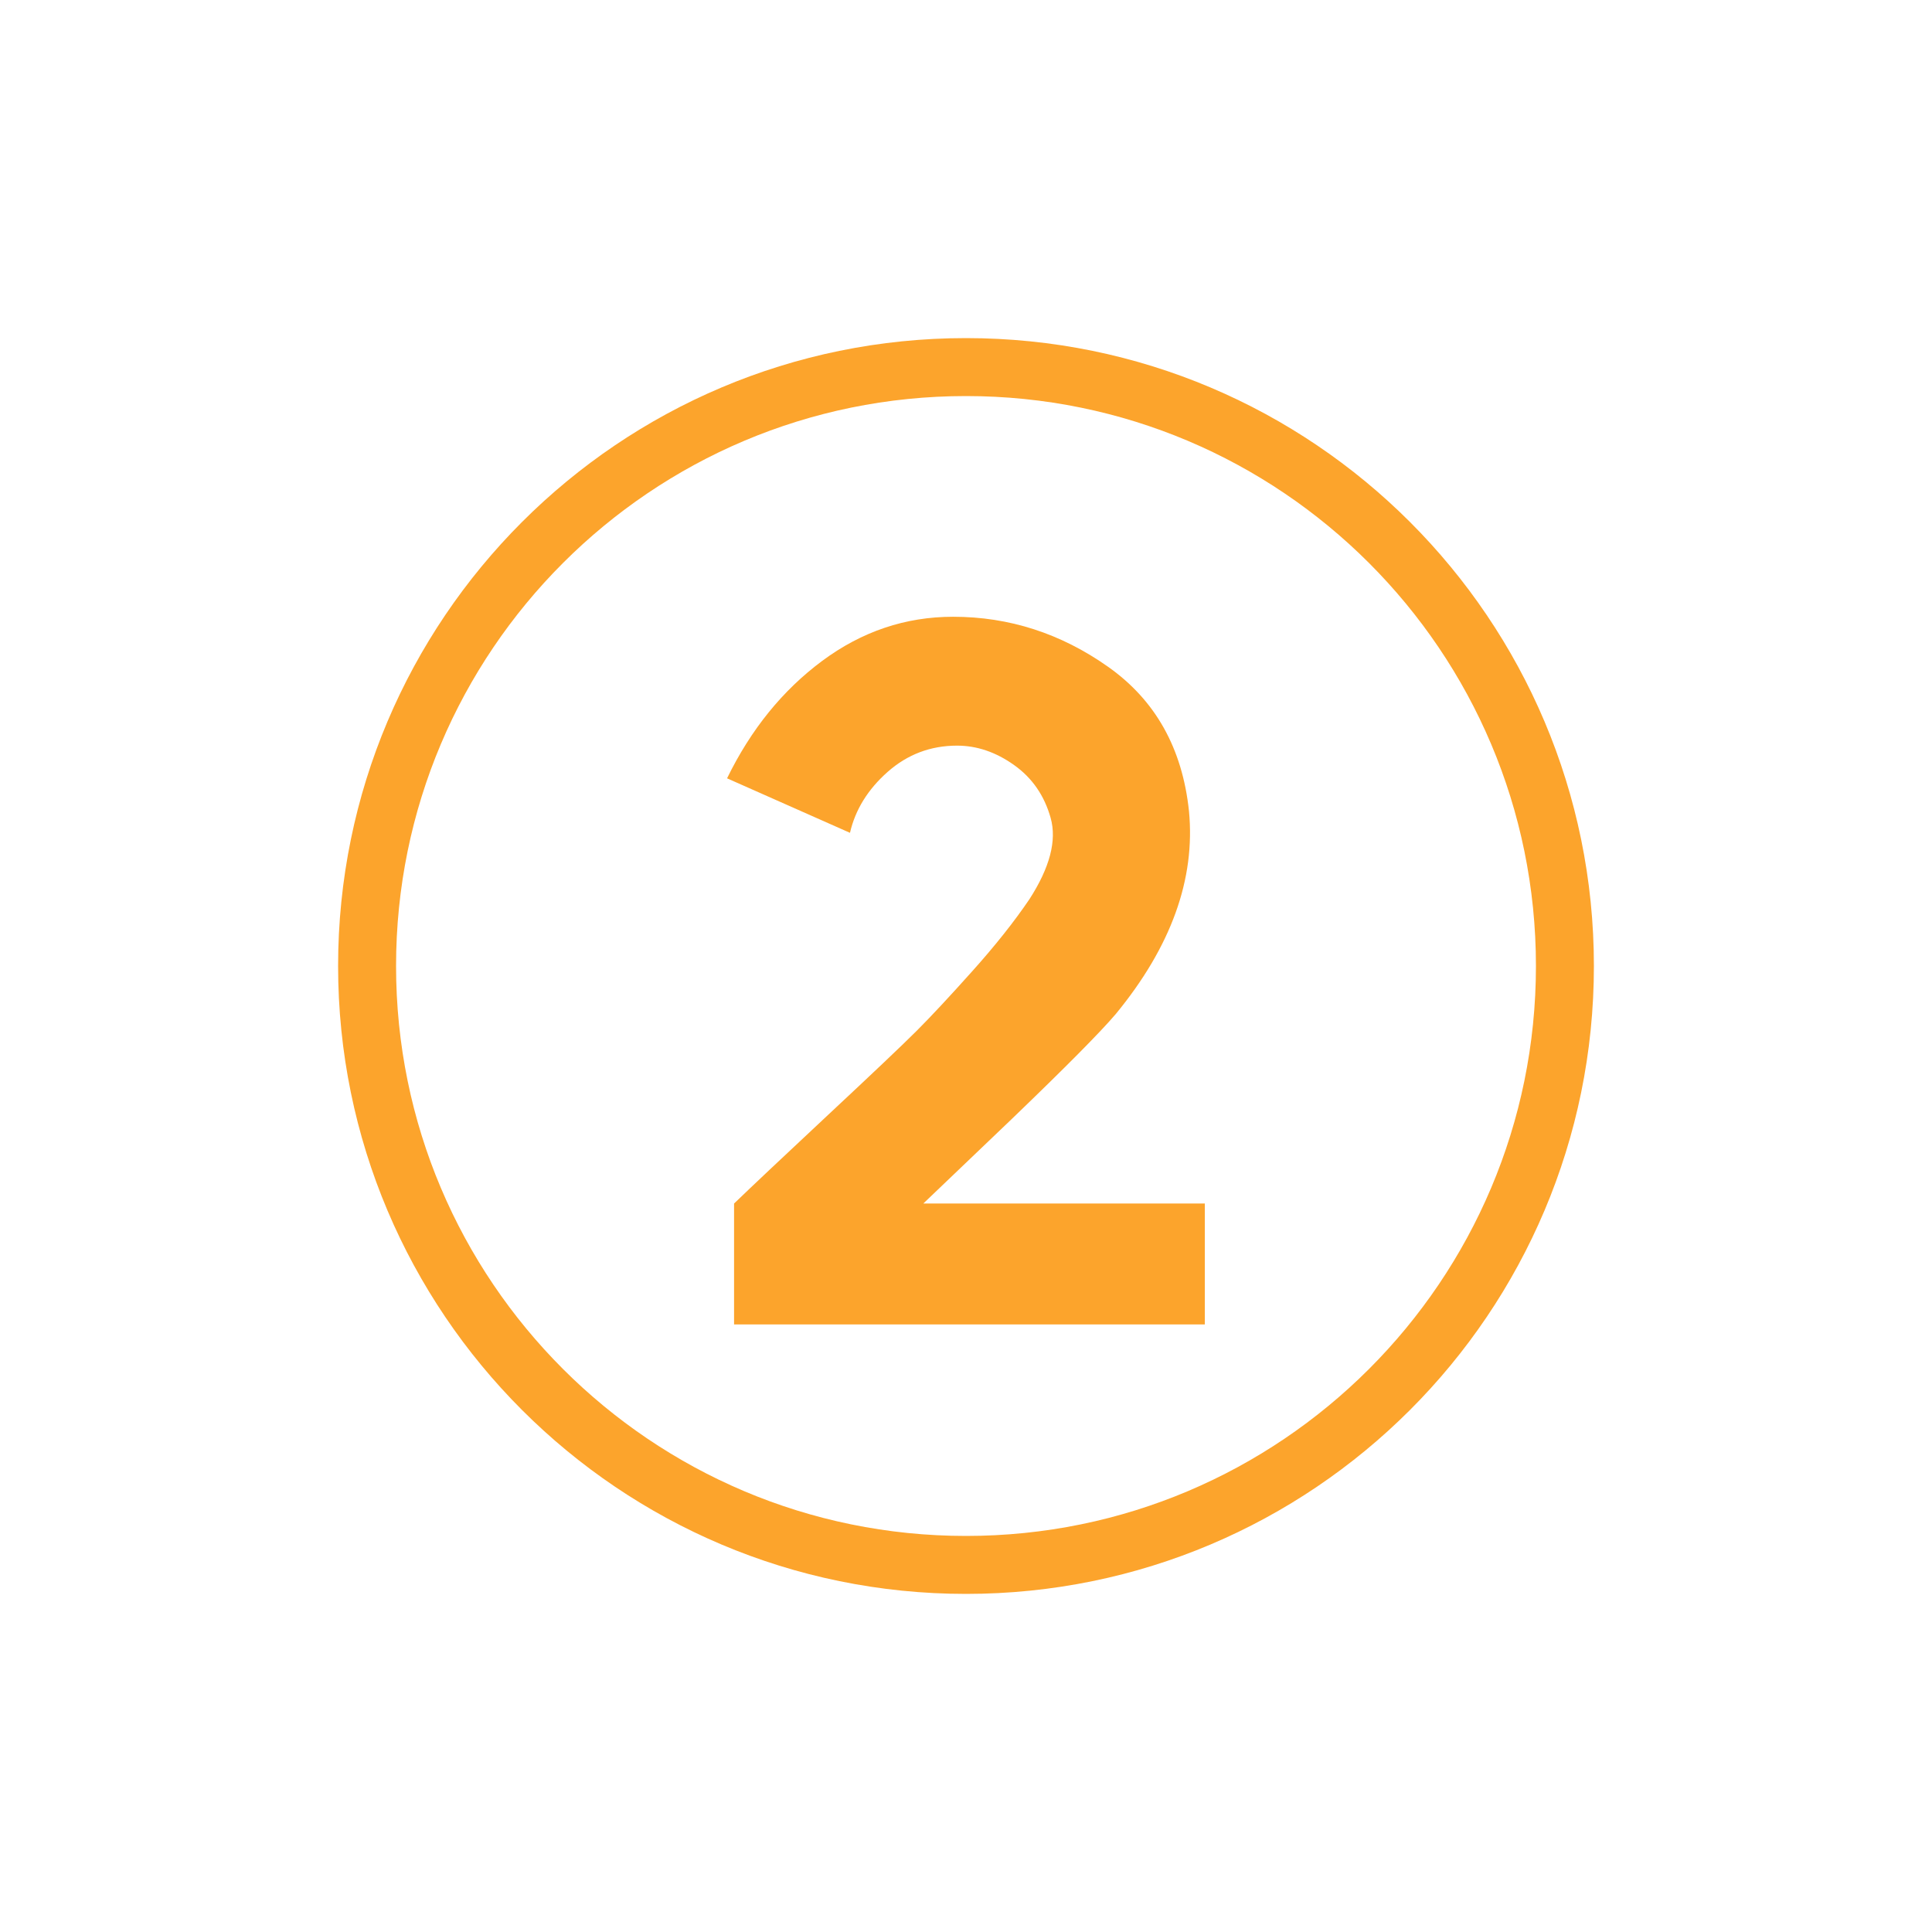
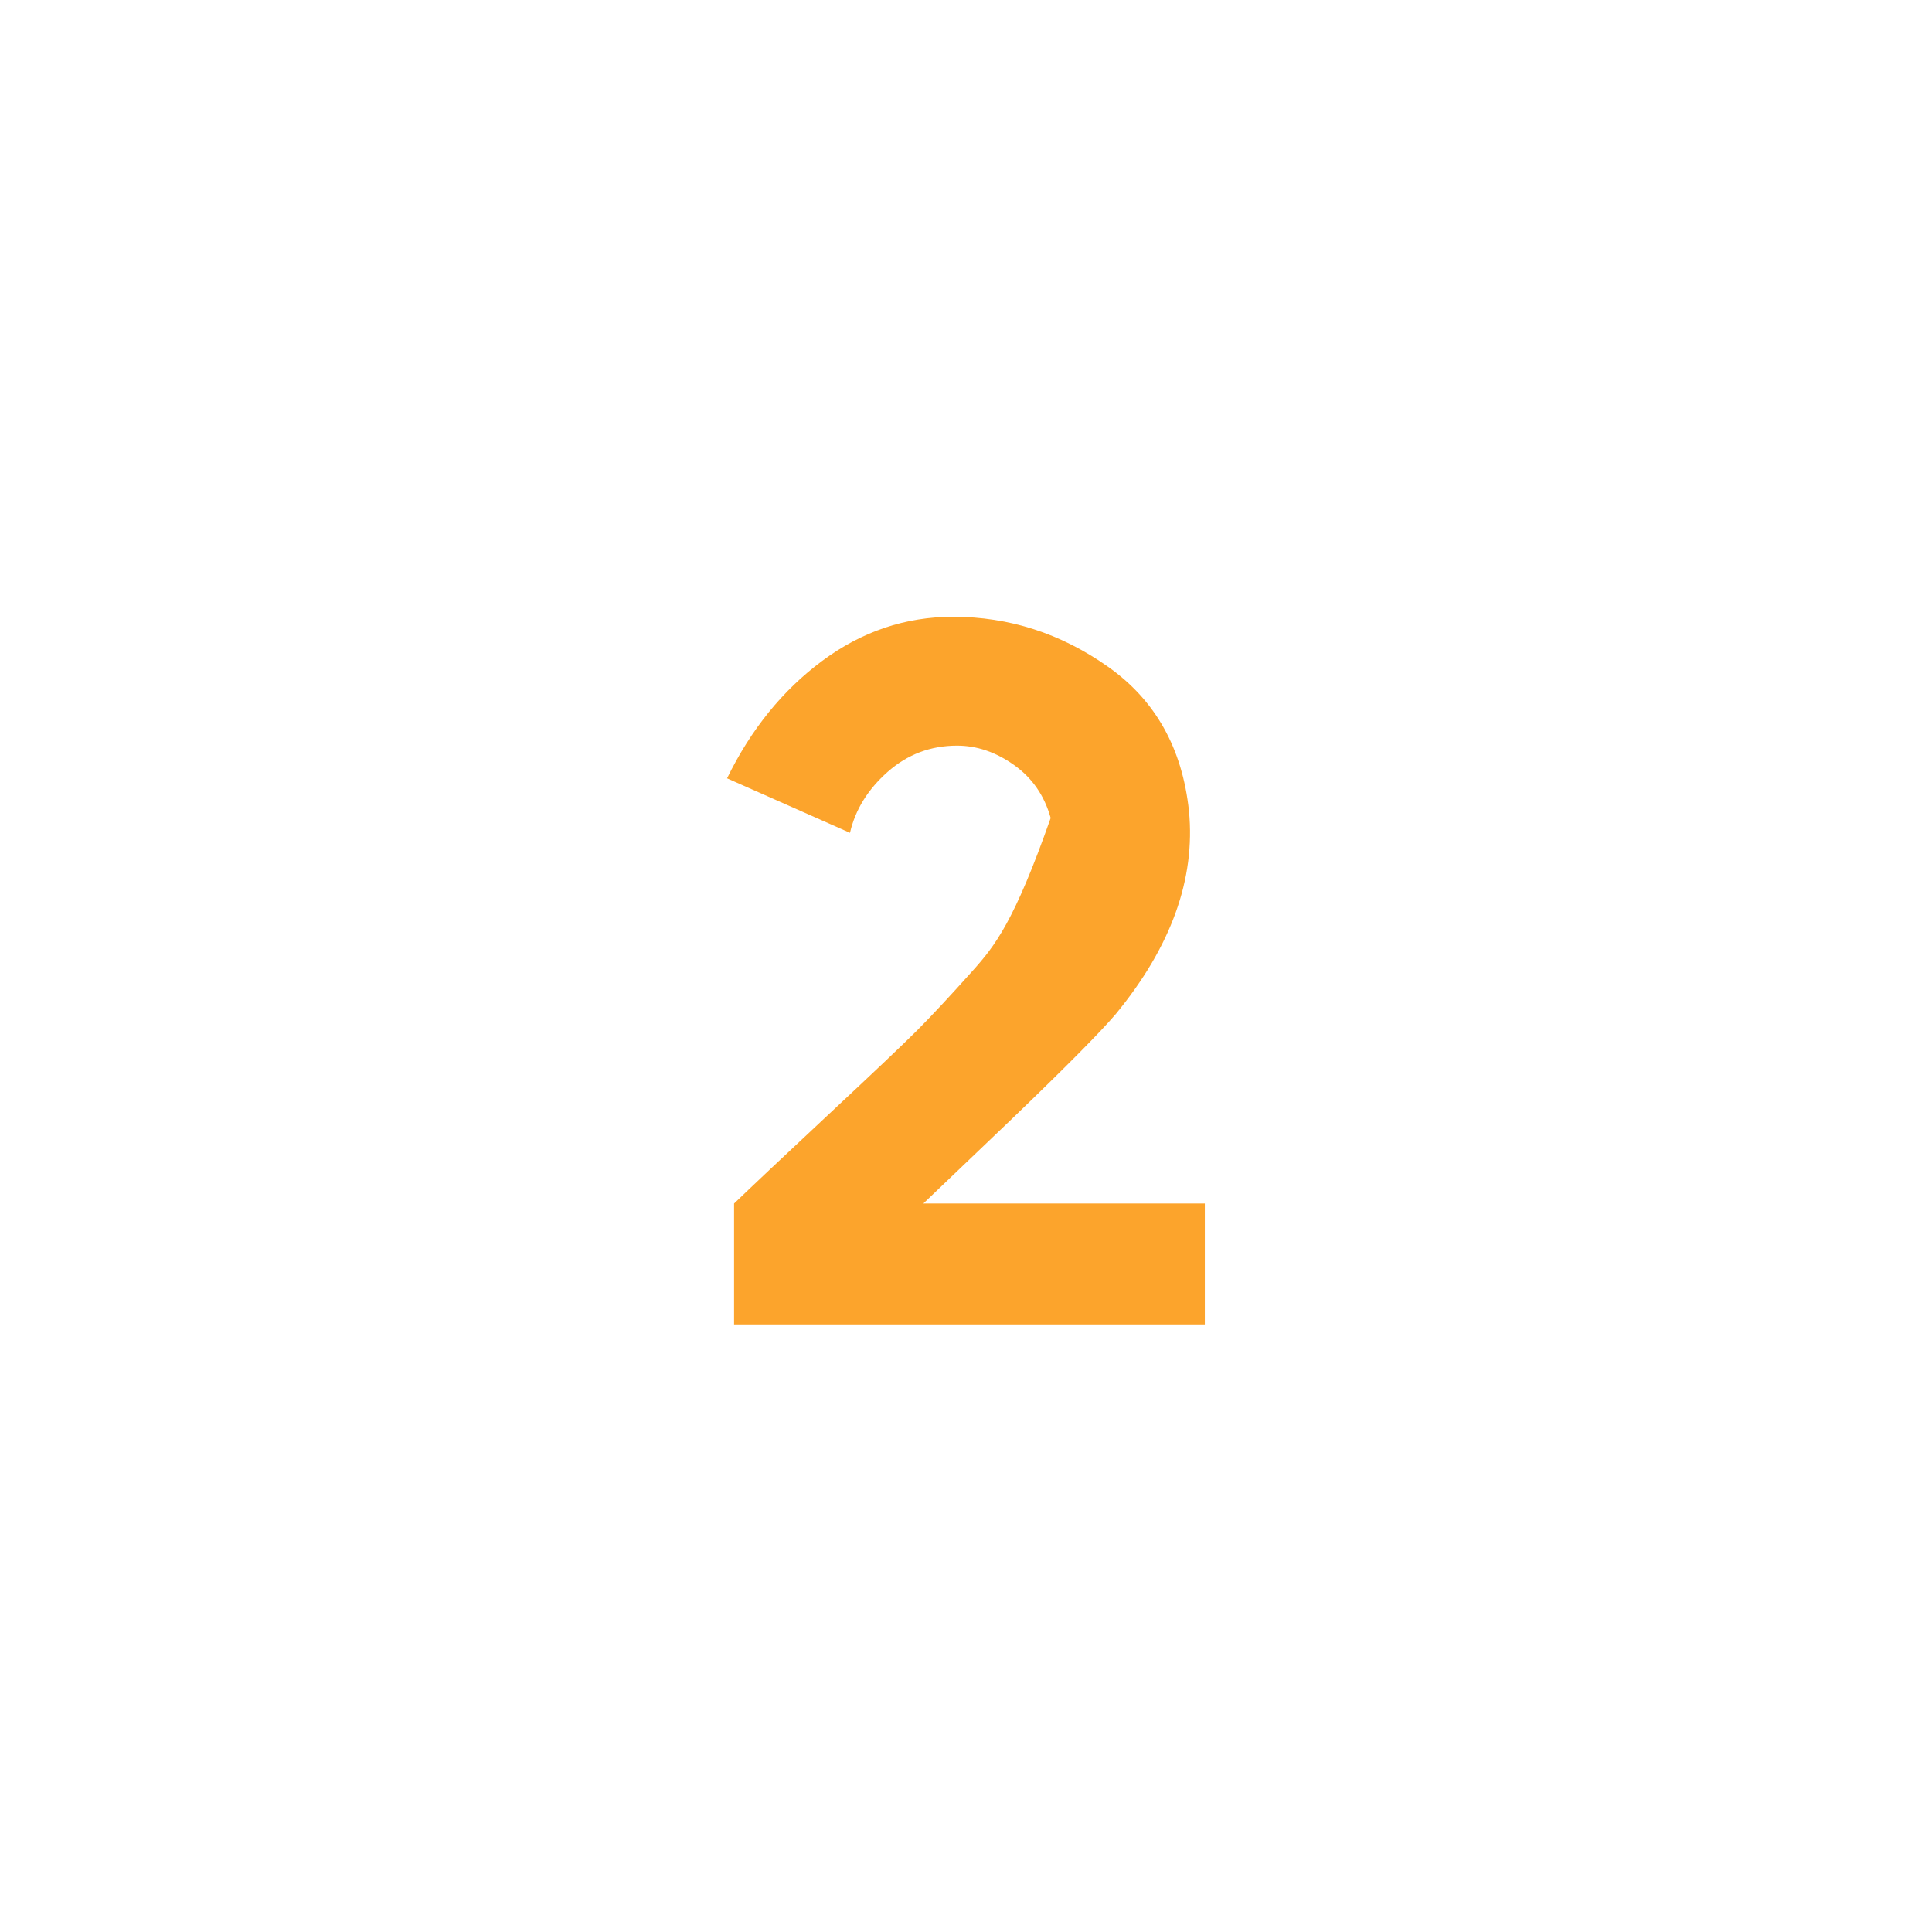
<svg xmlns="http://www.w3.org/2000/svg" width="500" viewBox="0 0 375 375" height="500" preserveAspectRatio="xMidYMid meet">
  <defs>
    <g />
    <clipPath id="4a2c97bdb5">
-       <path d="M 65.625 65.625 L 309.375 65.625 L 309.375 309.375 L 65.625 309.375 Z M 65.625 65.625 " clip-rule="nonzero" />
-     </clipPath>
+       </clipPath>
    <clipPath id="ffad4d9409">
      <path d="M 187.5 65.625 C 120.191 65.625 65.625 120.191 65.625 187.5 C 65.625 254.809 120.191 309.375 187.5 309.375 C 254.809 309.375 309.375 254.809 309.375 187.5 C 309.375 120.191 254.809 65.625 187.5 65.625 Z M 187.5 65.625 " clip-rule="nonzero" />
    </clipPath>
  </defs>
  <g clip-path="url(#4a2c97bdb5)">
    <g clip-path="url(#ffad4d9409)">
      <path stroke-linecap="butt" transform="matrix(0.75, 0, 0, 0.75, 65.625, 65.625)" fill="none" stroke-linejoin="miter" d="M 162.5 0 C 72.755 0 -0 72.755 -0 162.5 C -0 252.245 72.755 325 162.5 325 C 252.245 325 325 252.245 325 162.5 C 325 72.755 252.245 0 162.5 0 Z M 162.5 0 " stroke="#fca42c" stroke-width="30" stroke-opacity="1" stroke-miterlimit="4" />
    </g>
  </g>
  <g fill="#fca42c" fill-opacity="1">
    <g transform="translate(133.434, 255.916)">
      <g>
-         <path d="M 45.781 -22.312 L 63.094 -38.859 C 73.488 -48.859 80.16 -55.594 83.109 -59.062 C 93.879 -72.145 98.625 -85.289 97.344 -98.5 C 96.062 -110.676 90.832 -120.004 81.656 -126.484 C 72.488 -132.961 62.457 -136.203 51.562 -136.203 C 42.32 -136.203 33.852 -133.348 26.156 -127.641 C 18.469 -121.93 12.312 -114.332 7.688 -104.844 L 31.547 -94.266 C 32.578 -98.754 35.016 -102.695 38.859 -106.094 C 42.703 -109.488 47.191 -111.188 52.328 -111.188 C 56.172 -111.188 59.852 -109.938 63.375 -107.438 C 66.906 -104.938 69.281 -101.504 70.5 -97.141 C 71.719 -92.785 70.344 -87.531 66.375 -81.375 C 63.414 -77.008 59.723 -72.359 55.297 -67.422 C 50.879 -62.484 47.289 -58.633 44.531 -55.875 C 41.781 -53.125 36.039 -47.676 27.312 -39.531 C 18.594 -31.383 12.504 -25.645 9.047 -22.312 L 9.047 1.156 L 100.422 1.156 L 100.422 -22.312 Z M 45.781 -22.312 " />
+         <path d="M 45.781 -22.312 L 63.094 -38.859 C 73.488 -48.859 80.16 -55.594 83.109 -59.062 C 93.879 -72.145 98.625 -85.289 97.344 -98.5 C 96.062 -110.676 90.832 -120.004 81.656 -126.484 C 72.488 -132.961 62.457 -136.203 51.562 -136.203 C 42.32 -136.203 33.852 -133.348 26.156 -127.641 C 18.469 -121.93 12.312 -114.332 7.688 -104.844 L 31.547 -94.266 C 32.578 -98.754 35.016 -102.695 38.859 -106.094 C 42.703 -109.488 47.191 -111.188 52.328 -111.188 C 56.172 -111.188 59.852 -109.938 63.375 -107.438 C 66.906 -104.938 69.281 -101.504 70.5 -97.141 C 63.414 -77.008 59.723 -72.359 55.297 -67.422 C 50.879 -62.484 47.289 -58.633 44.531 -55.875 C 41.781 -53.125 36.039 -47.676 27.312 -39.531 C 18.594 -31.383 12.504 -25.645 9.047 -22.312 L 9.047 1.156 L 100.422 1.156 L 100.422 -22.312 Z M 45.781 -22.312 " />
      </g>
    </g>
  </g>
</svg>